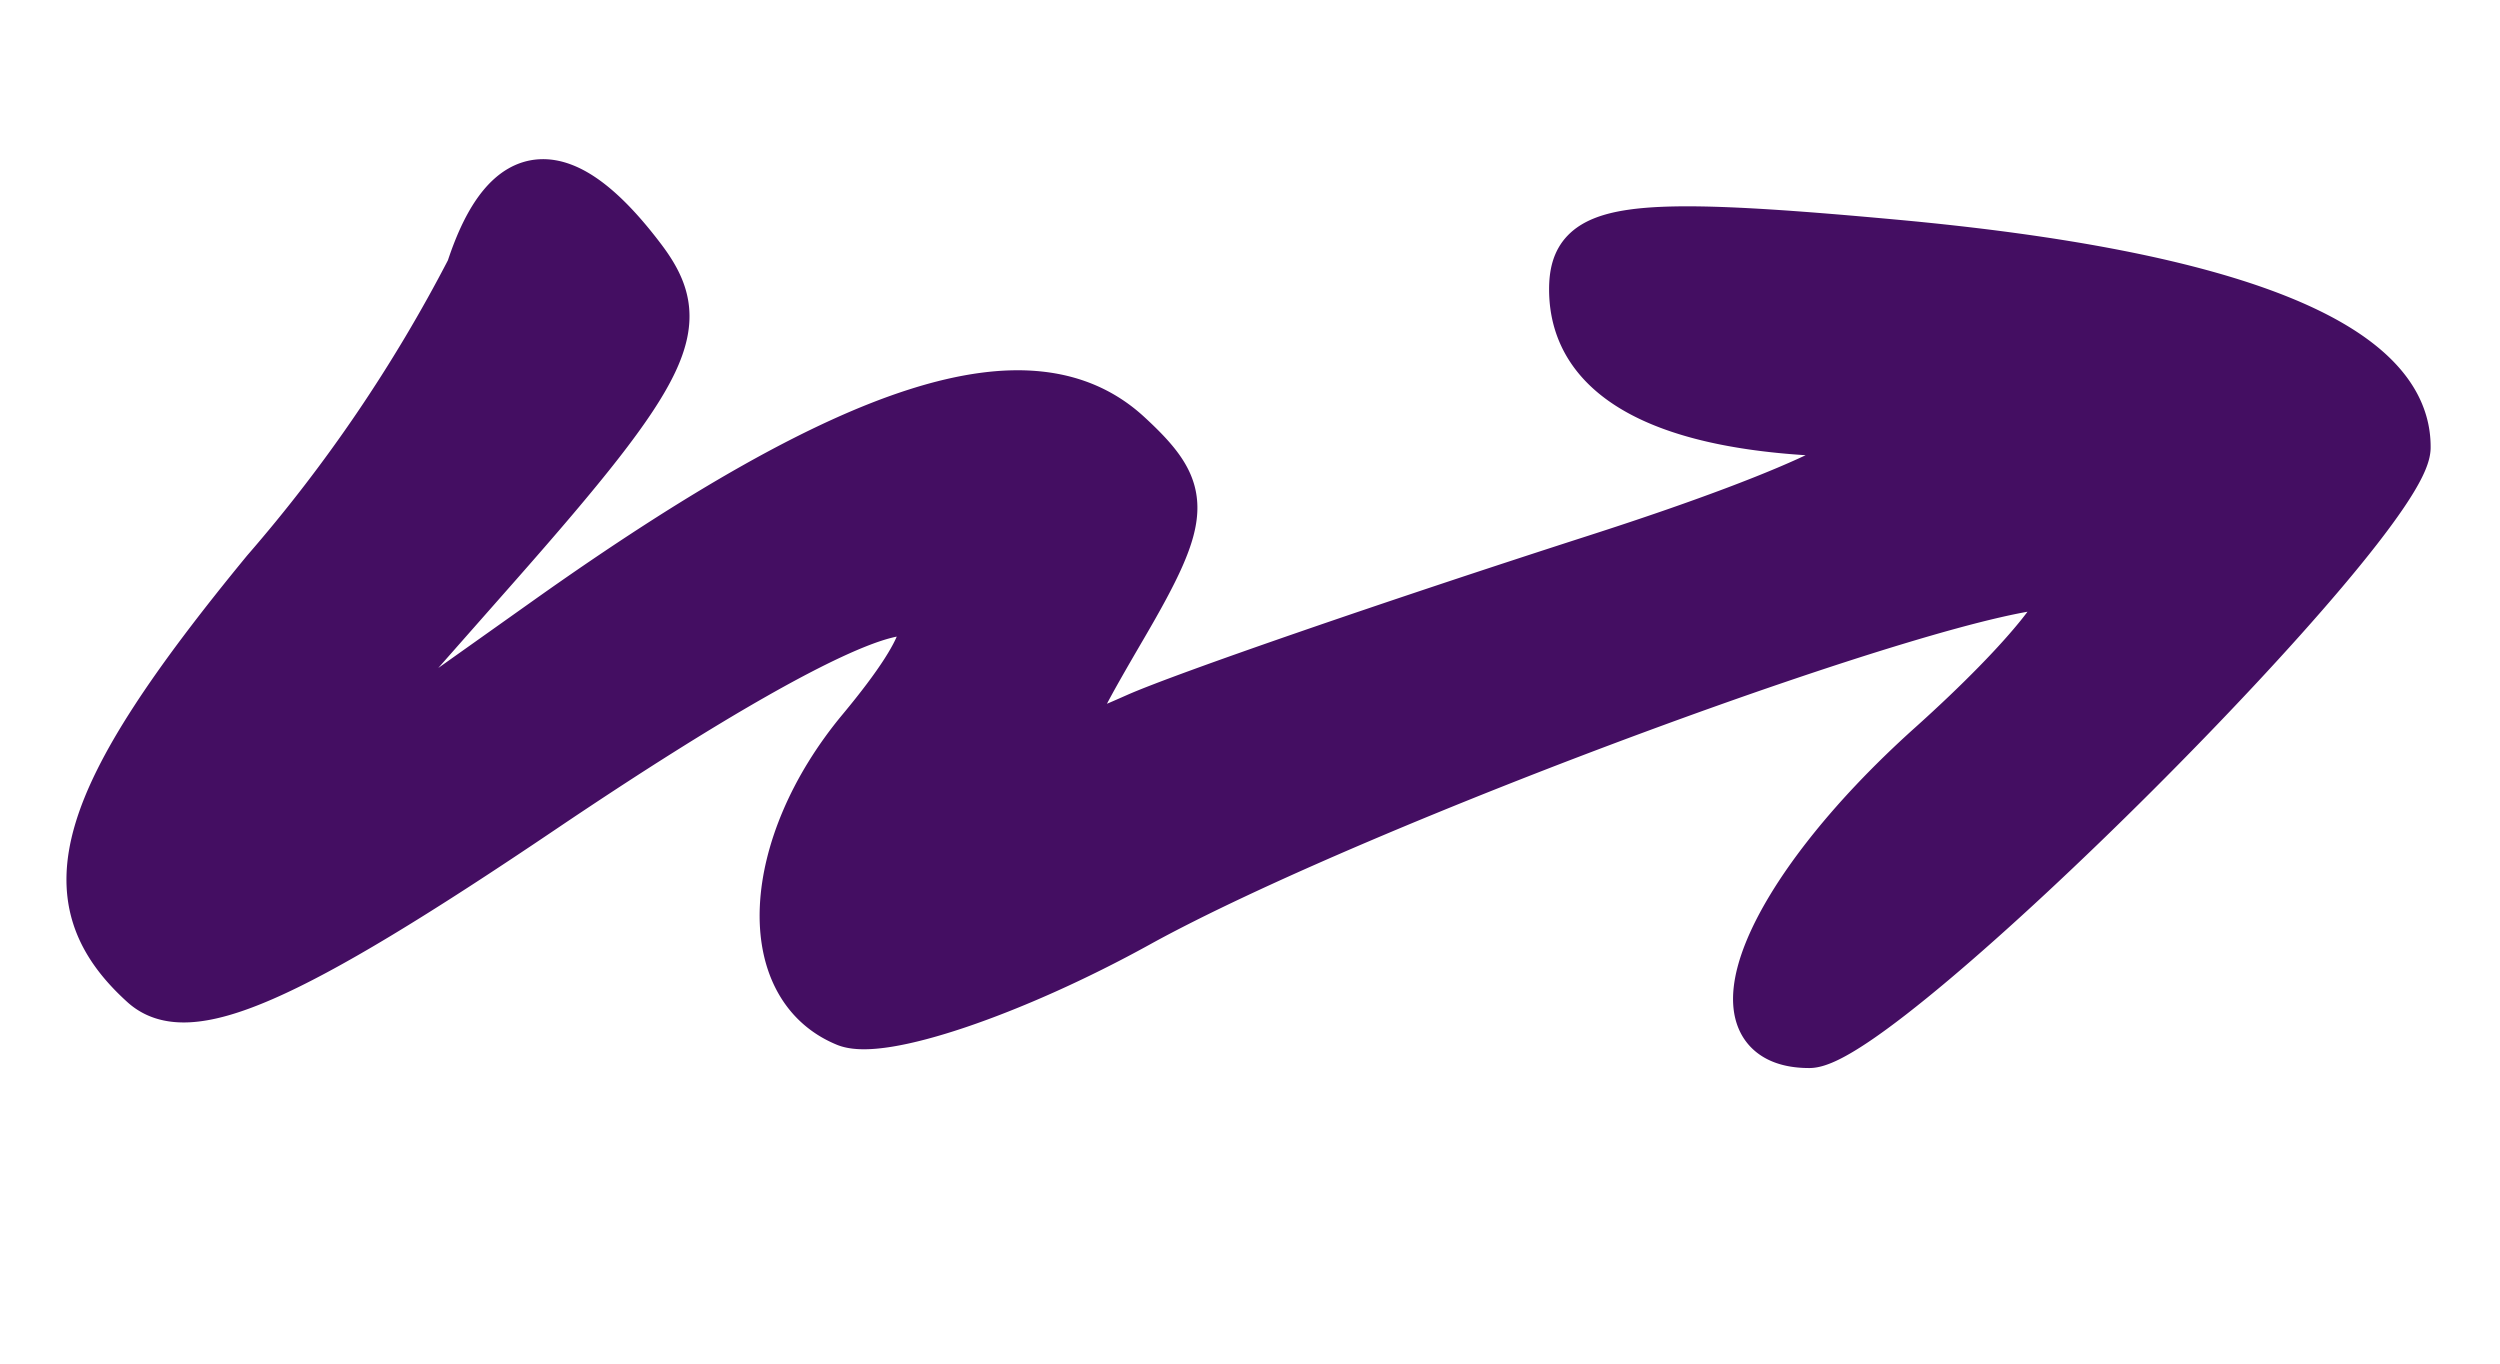
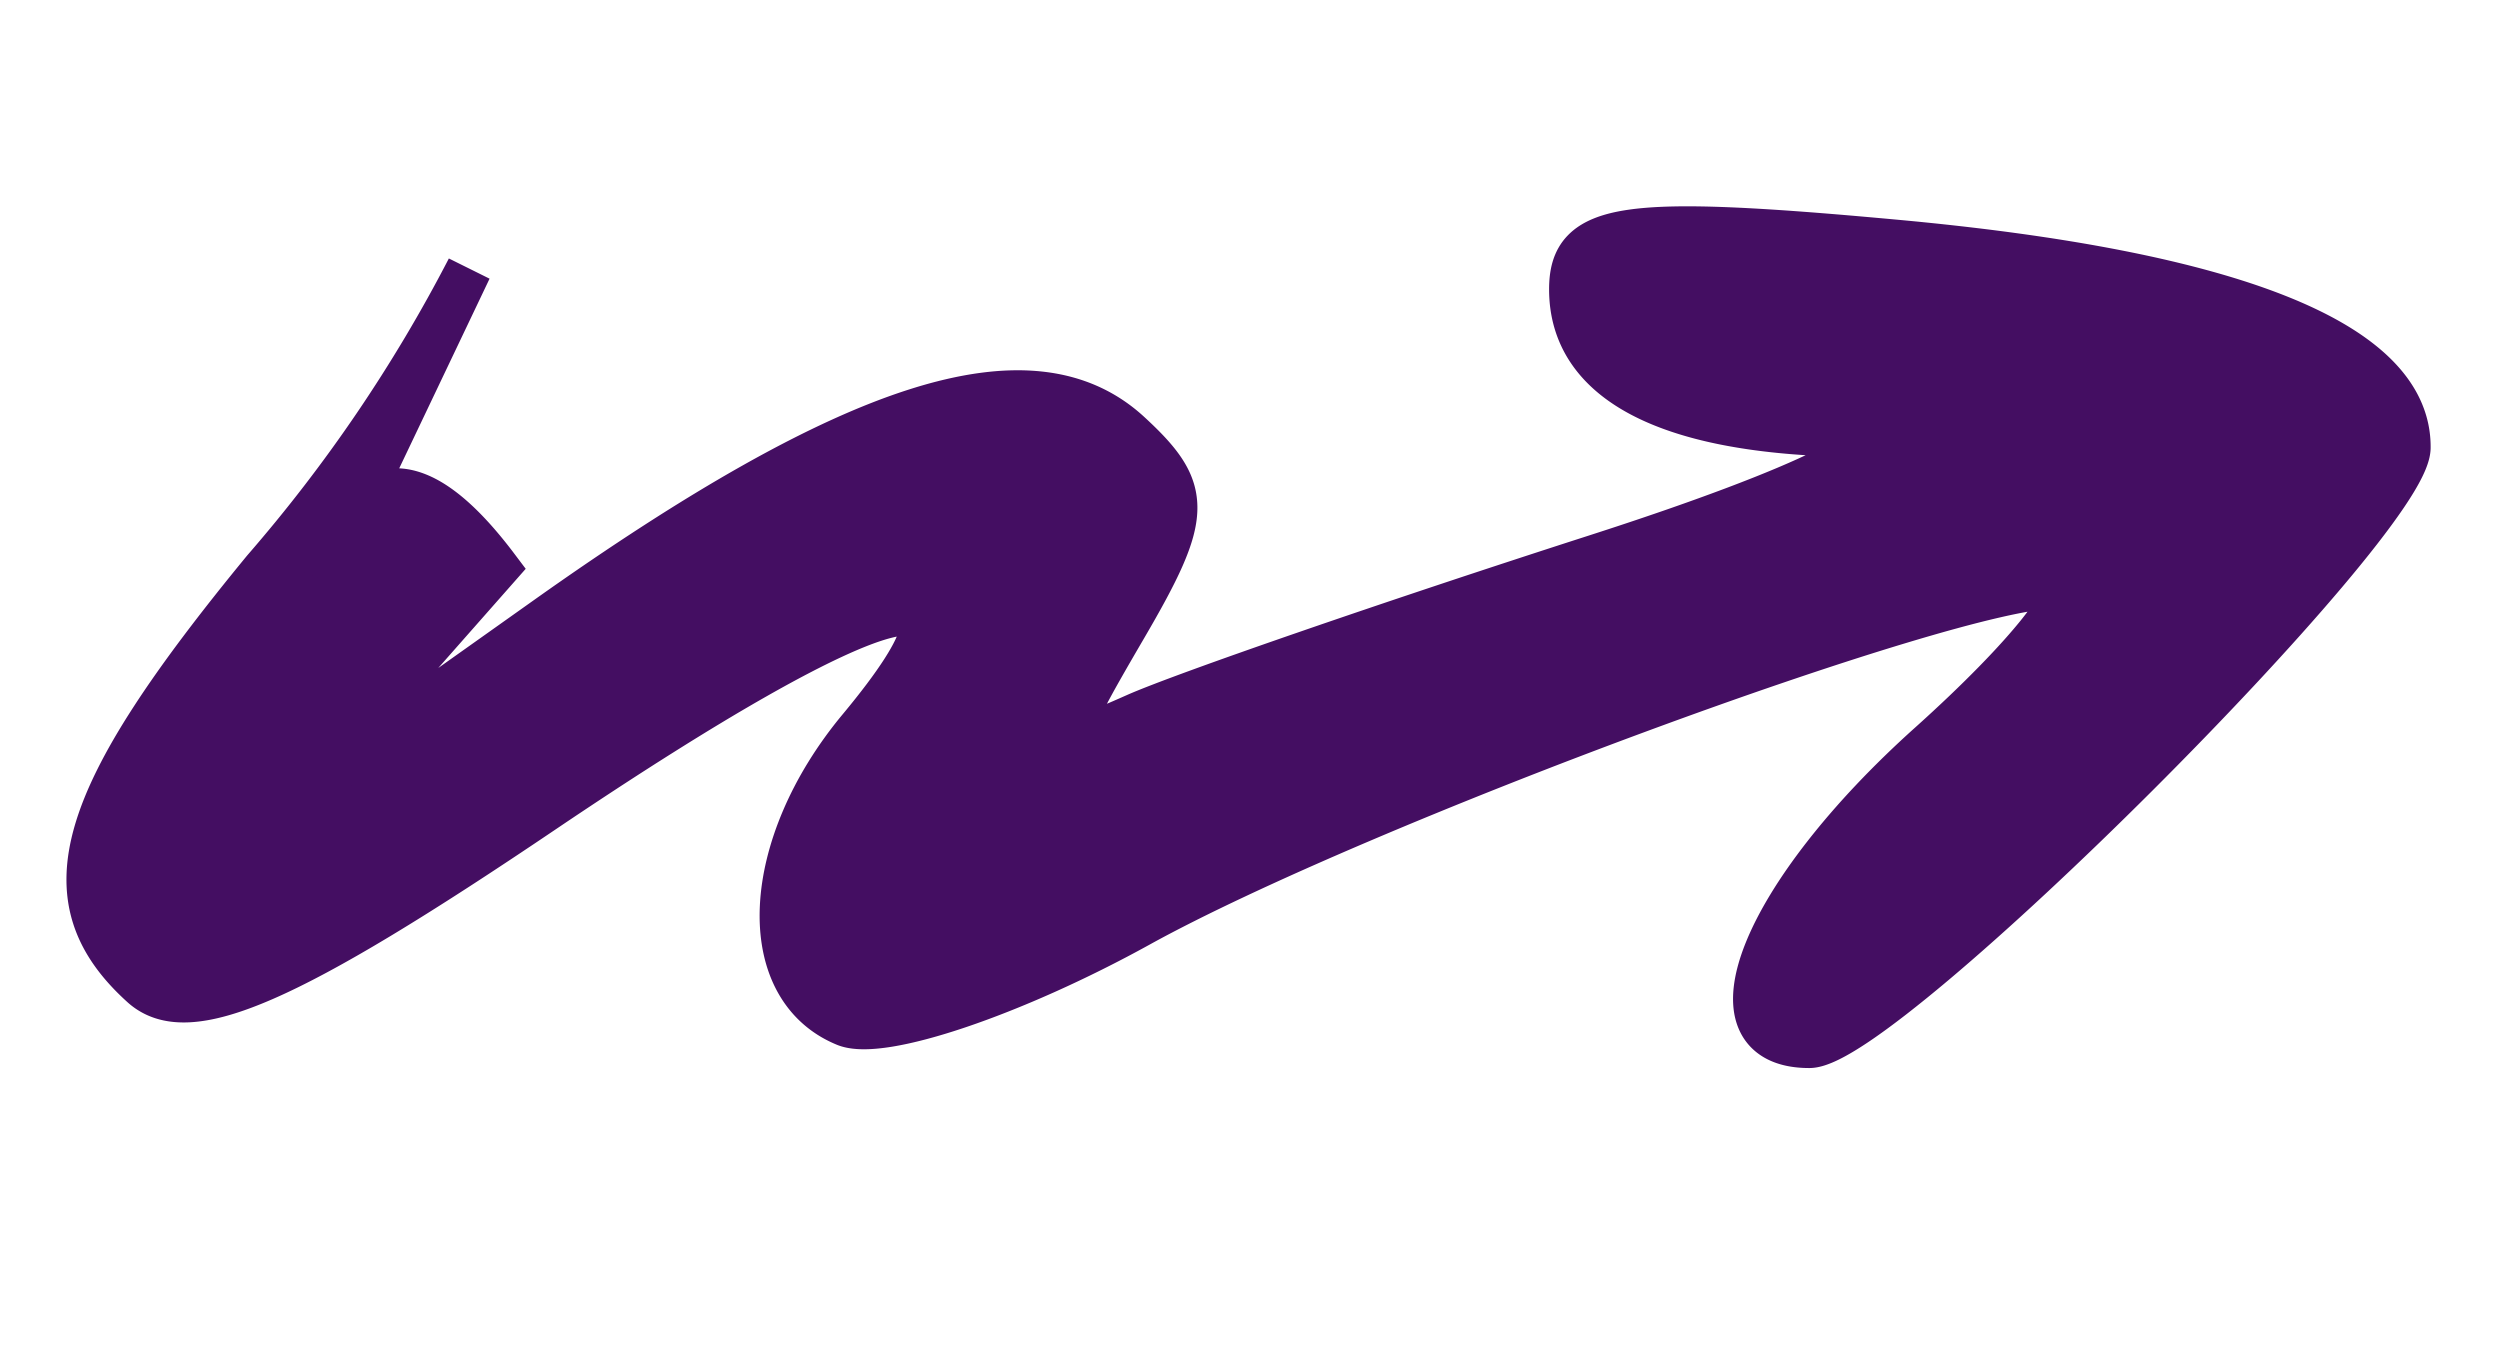
<svg xmlns="http://www.w3.org/2000/svg" width="55" height="30" viewBox="0 0 55 30">
  <defs>
    <style>
      .cls-1 {
        fill: #440e62;
        stroke: #440e62;
        stroke-width: 1px;
        fill-rule: evenodd;
      }
    </style>
  </defs>
  <g id="Artboard_1" data-name="Artboard 1">
-     <path class="cls-1" d="M10.319,5.916a33.743,33.743,0,0,1-4.5,6.628C1.663,17.6,1.028,19.766,3.137,21.675c1,0.906,3.176-.04,8.809-3.844,7.477-5.045,10.28-5.77,6.98-1.8-2.15,2.582-2.3,5.683-.323,6.492,0.79,0.321,3.687-.655,6.452-2.182,4.814-2.657,17.807-7.455,20.178-7.455,0.622,0-.615,1.561-2.766,3.492-3.688,3.308-5.019,6.619-2.663,6.619,1.639,0,13.149-11.492,13.17-13.146C53,7.557,49.125,6.009,41.647,5.327c-5.94-.545-7.067-0.378-7.067,1.038,0,1.988,2.048,3.088,5.94,3.184,1.591,0.044-.717,1.2-5.428,2.714C30.586,13.714,26.047,15.285,25,15.746c-1.819.809-1.829,0.73-.256-1.966,1.442-2.472,1.454-2.982.1-4.231-2.135-1.979-6.043-.739-12.8,4.055L6.414,17.6l4.507-5.111c3.863-4.38,4.325-5.353,3.238-6.8q-2.624-3.483-3.84.224h0Z" />
+     <path class="cls-1" d="M10.319,5.916a33.743,33.743,0,0,1-4.5,6.628C1.663,17.6,1.028,19.766,3.137,21.675c1,0.906,3.176-.04,8.809-3.844,7.477-5.045,10.28-5.77,6.98-1.8-2.15,2.582-2.3,5.683-.323,6.492,0.79,0.321,3.687-.655,6.452-2.182,4.814-2.657,17.807-7.455,20.178-7.455,0.622,0-.615,1.561-2.766,3.492-3.688,3.308-5.019,6.619-2.663,6.619,1.639,0,13.149-11.492,13.17-13.146C53,7.557,49.125,6.009,41.647,5.327c-5.94-.545-7.067-0.378-7.067,1.038,0,1.988,2.048,3.088,5.94,3.184,1.591,0.044-.717,1.2-5.428,2.714C30.586,13.714,26.047,15.285,25,15.746c-1.819.809-1.829,0.73-.256-1.966,1.442-2.472,1.454-2.982.1-4.231-2.135-1.979-6.043-.739-12.8,4.055L6.414,17.6l4.507-5.111q-2.624-3.483-3.84.224h0Z" />
  </g>
</svg>